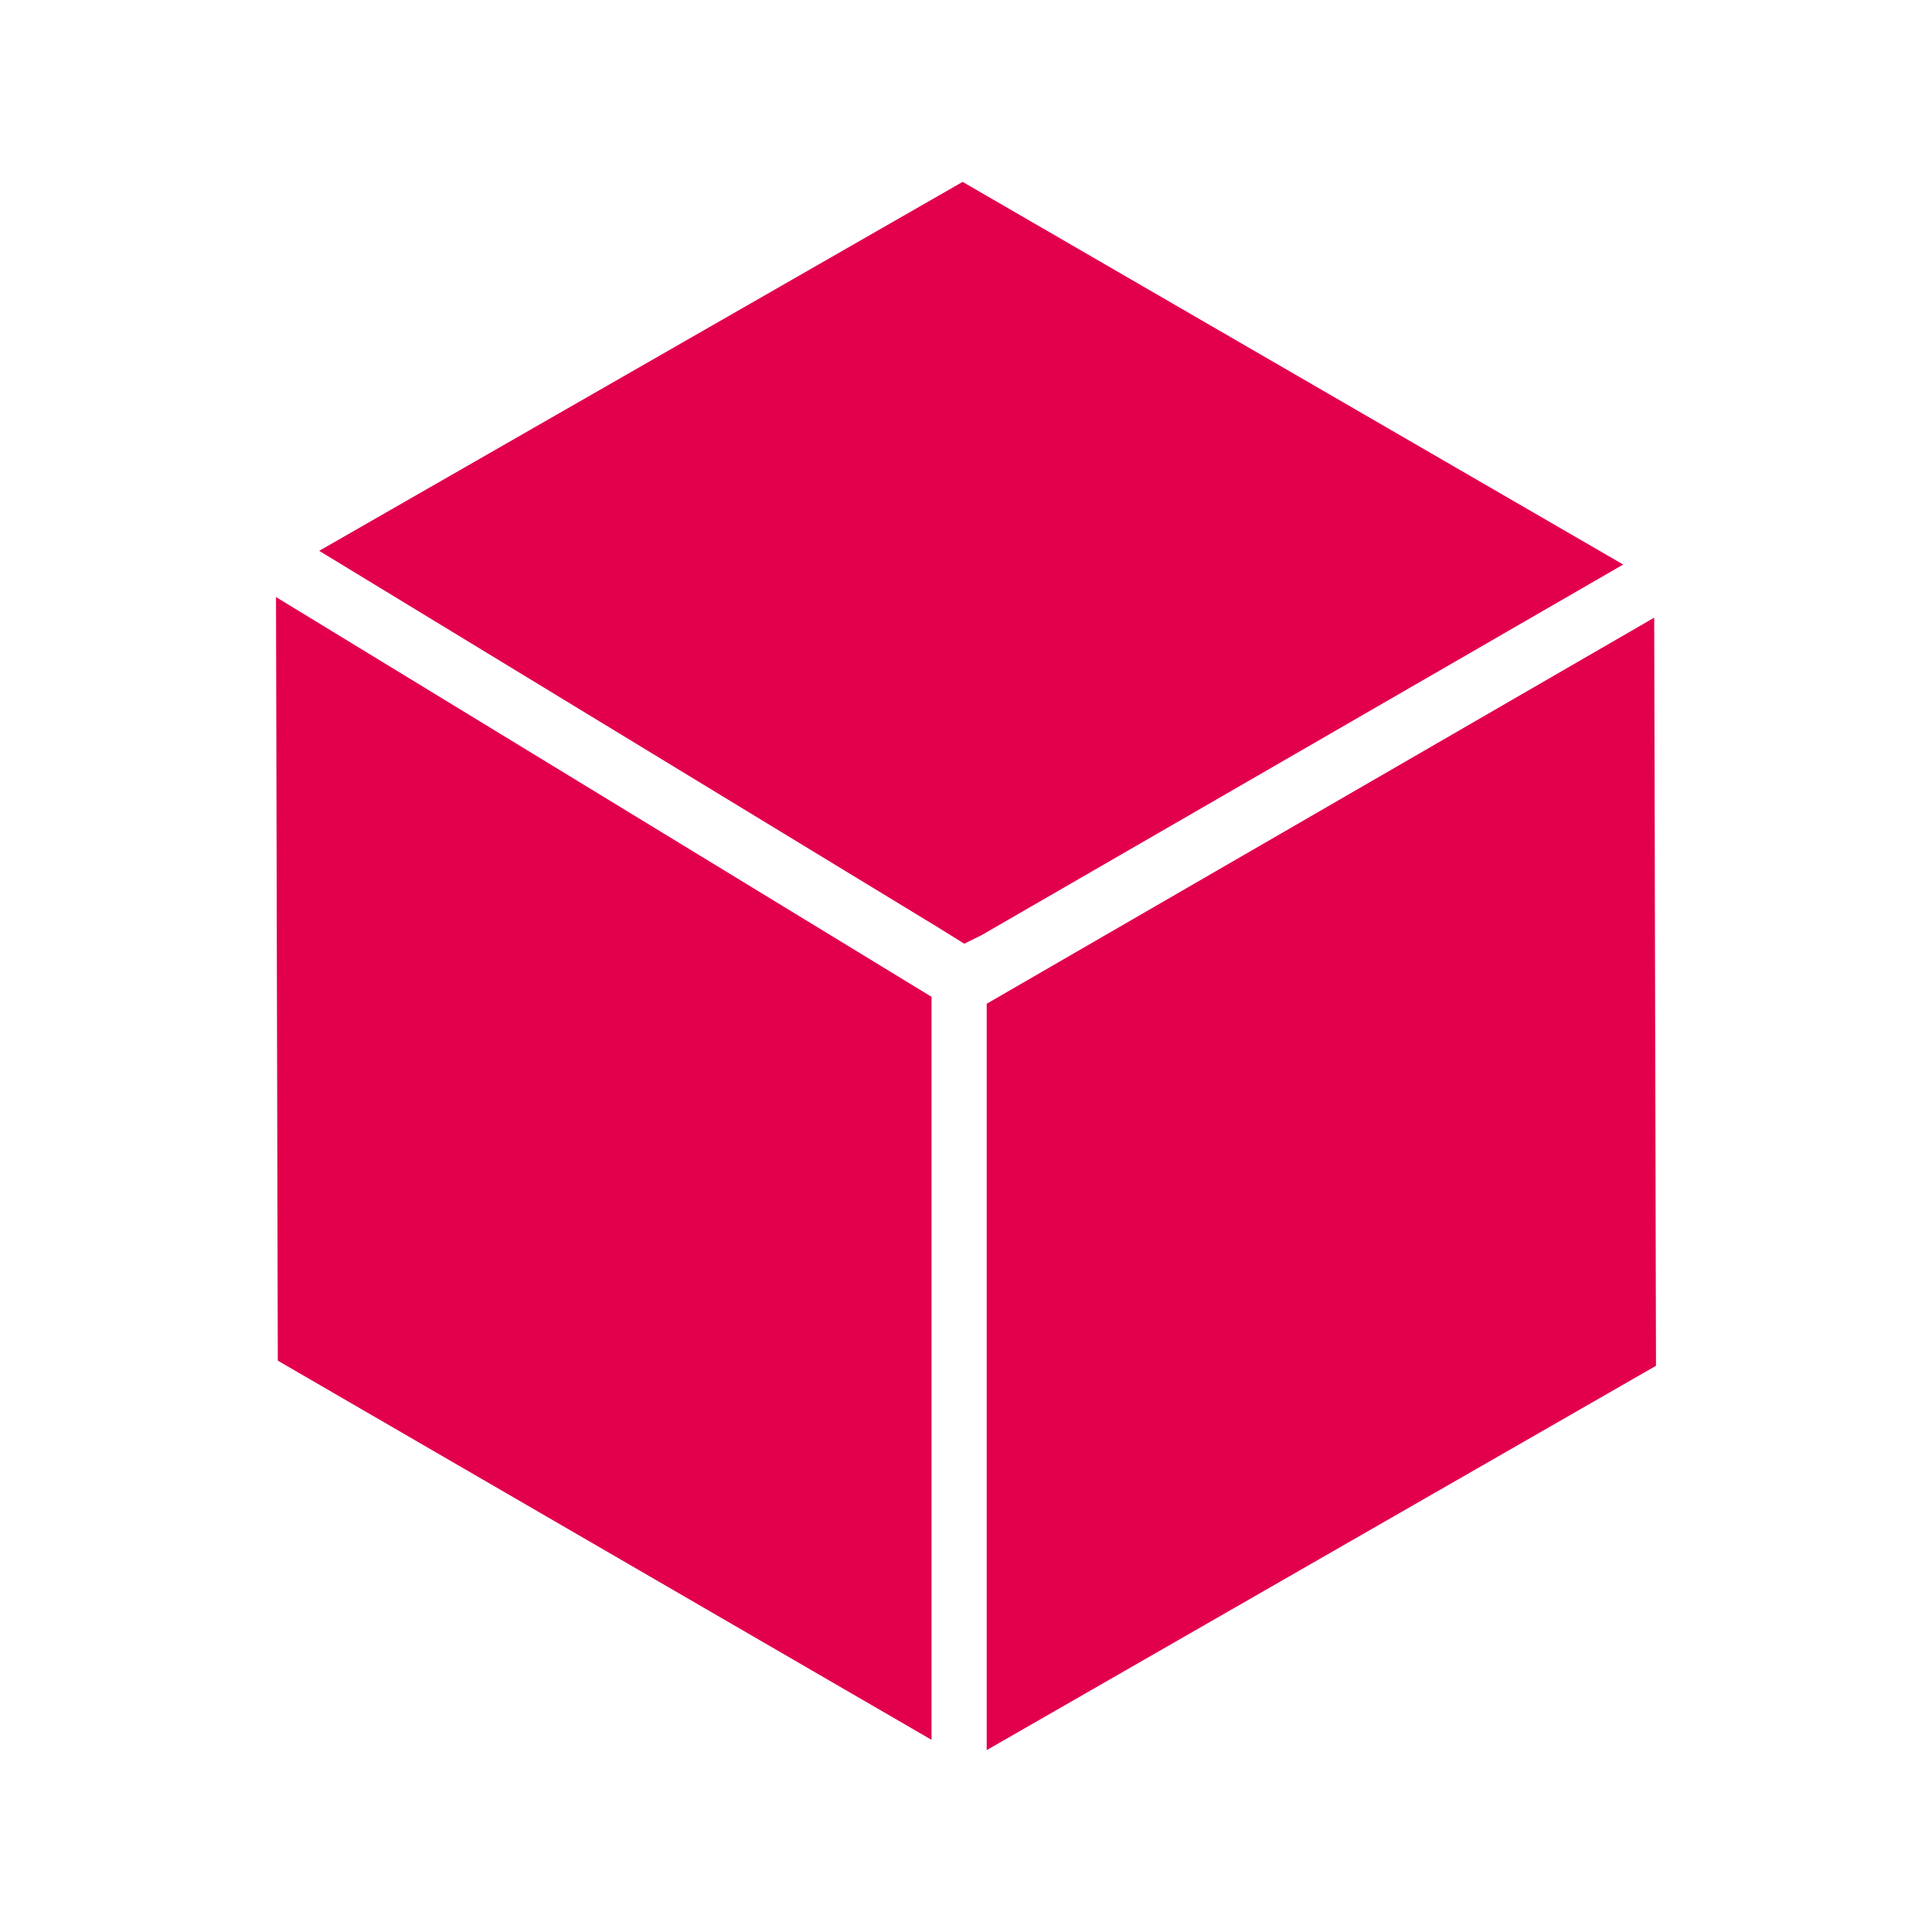
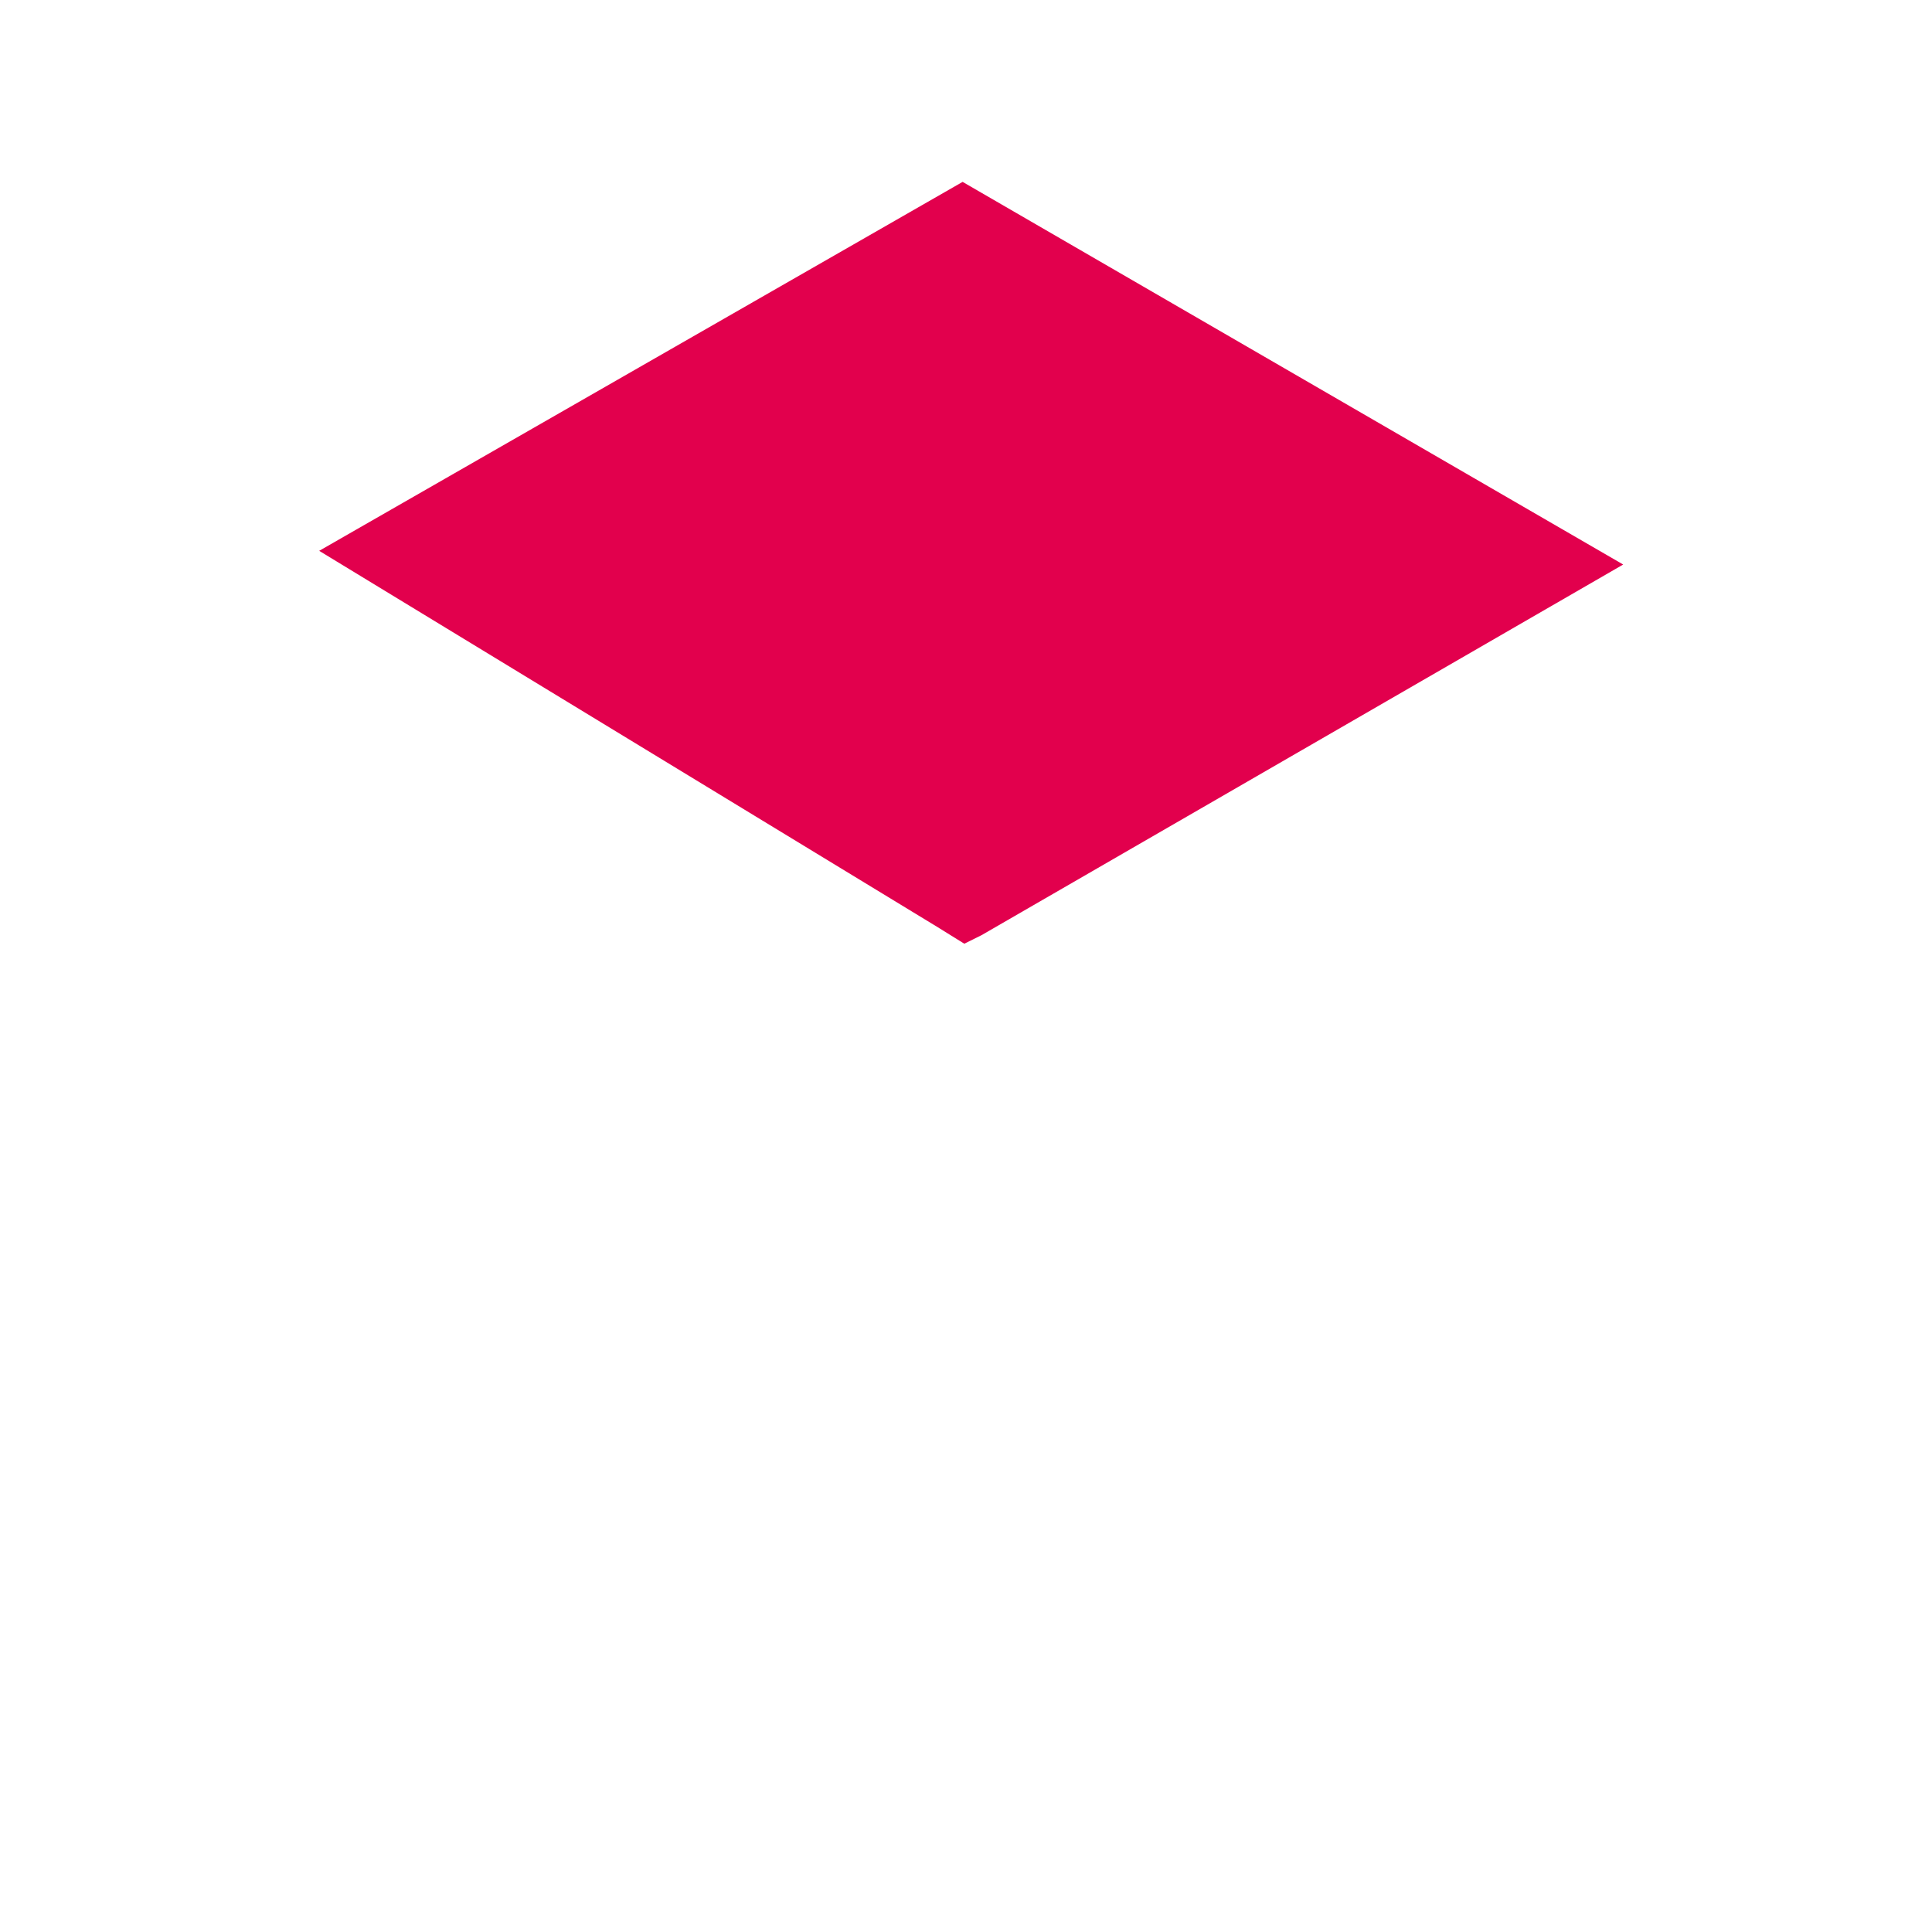
<svg xmlns="http://www.w3.org/2000/svg" width="56" height="56" viewBox="0 0 56 56" fill="none">
-   <path d="M47.948 17.903L28.6 29.094V50.728L48 39.588L47.948 17.903Z" fill="#E2004D" />
  <path d="M27.902 5.272L9.252 15.966L27.15 26.857L27.951 27.354L28.451 27.106L47.049 16.363L27.902 5.272Z" fill="#E2004D" />
-   <path d="M8.052 39.439L27.001 50.43V28.893L8 17.306L8.052 39.439Z" fill="#E2004D" />
</svg>